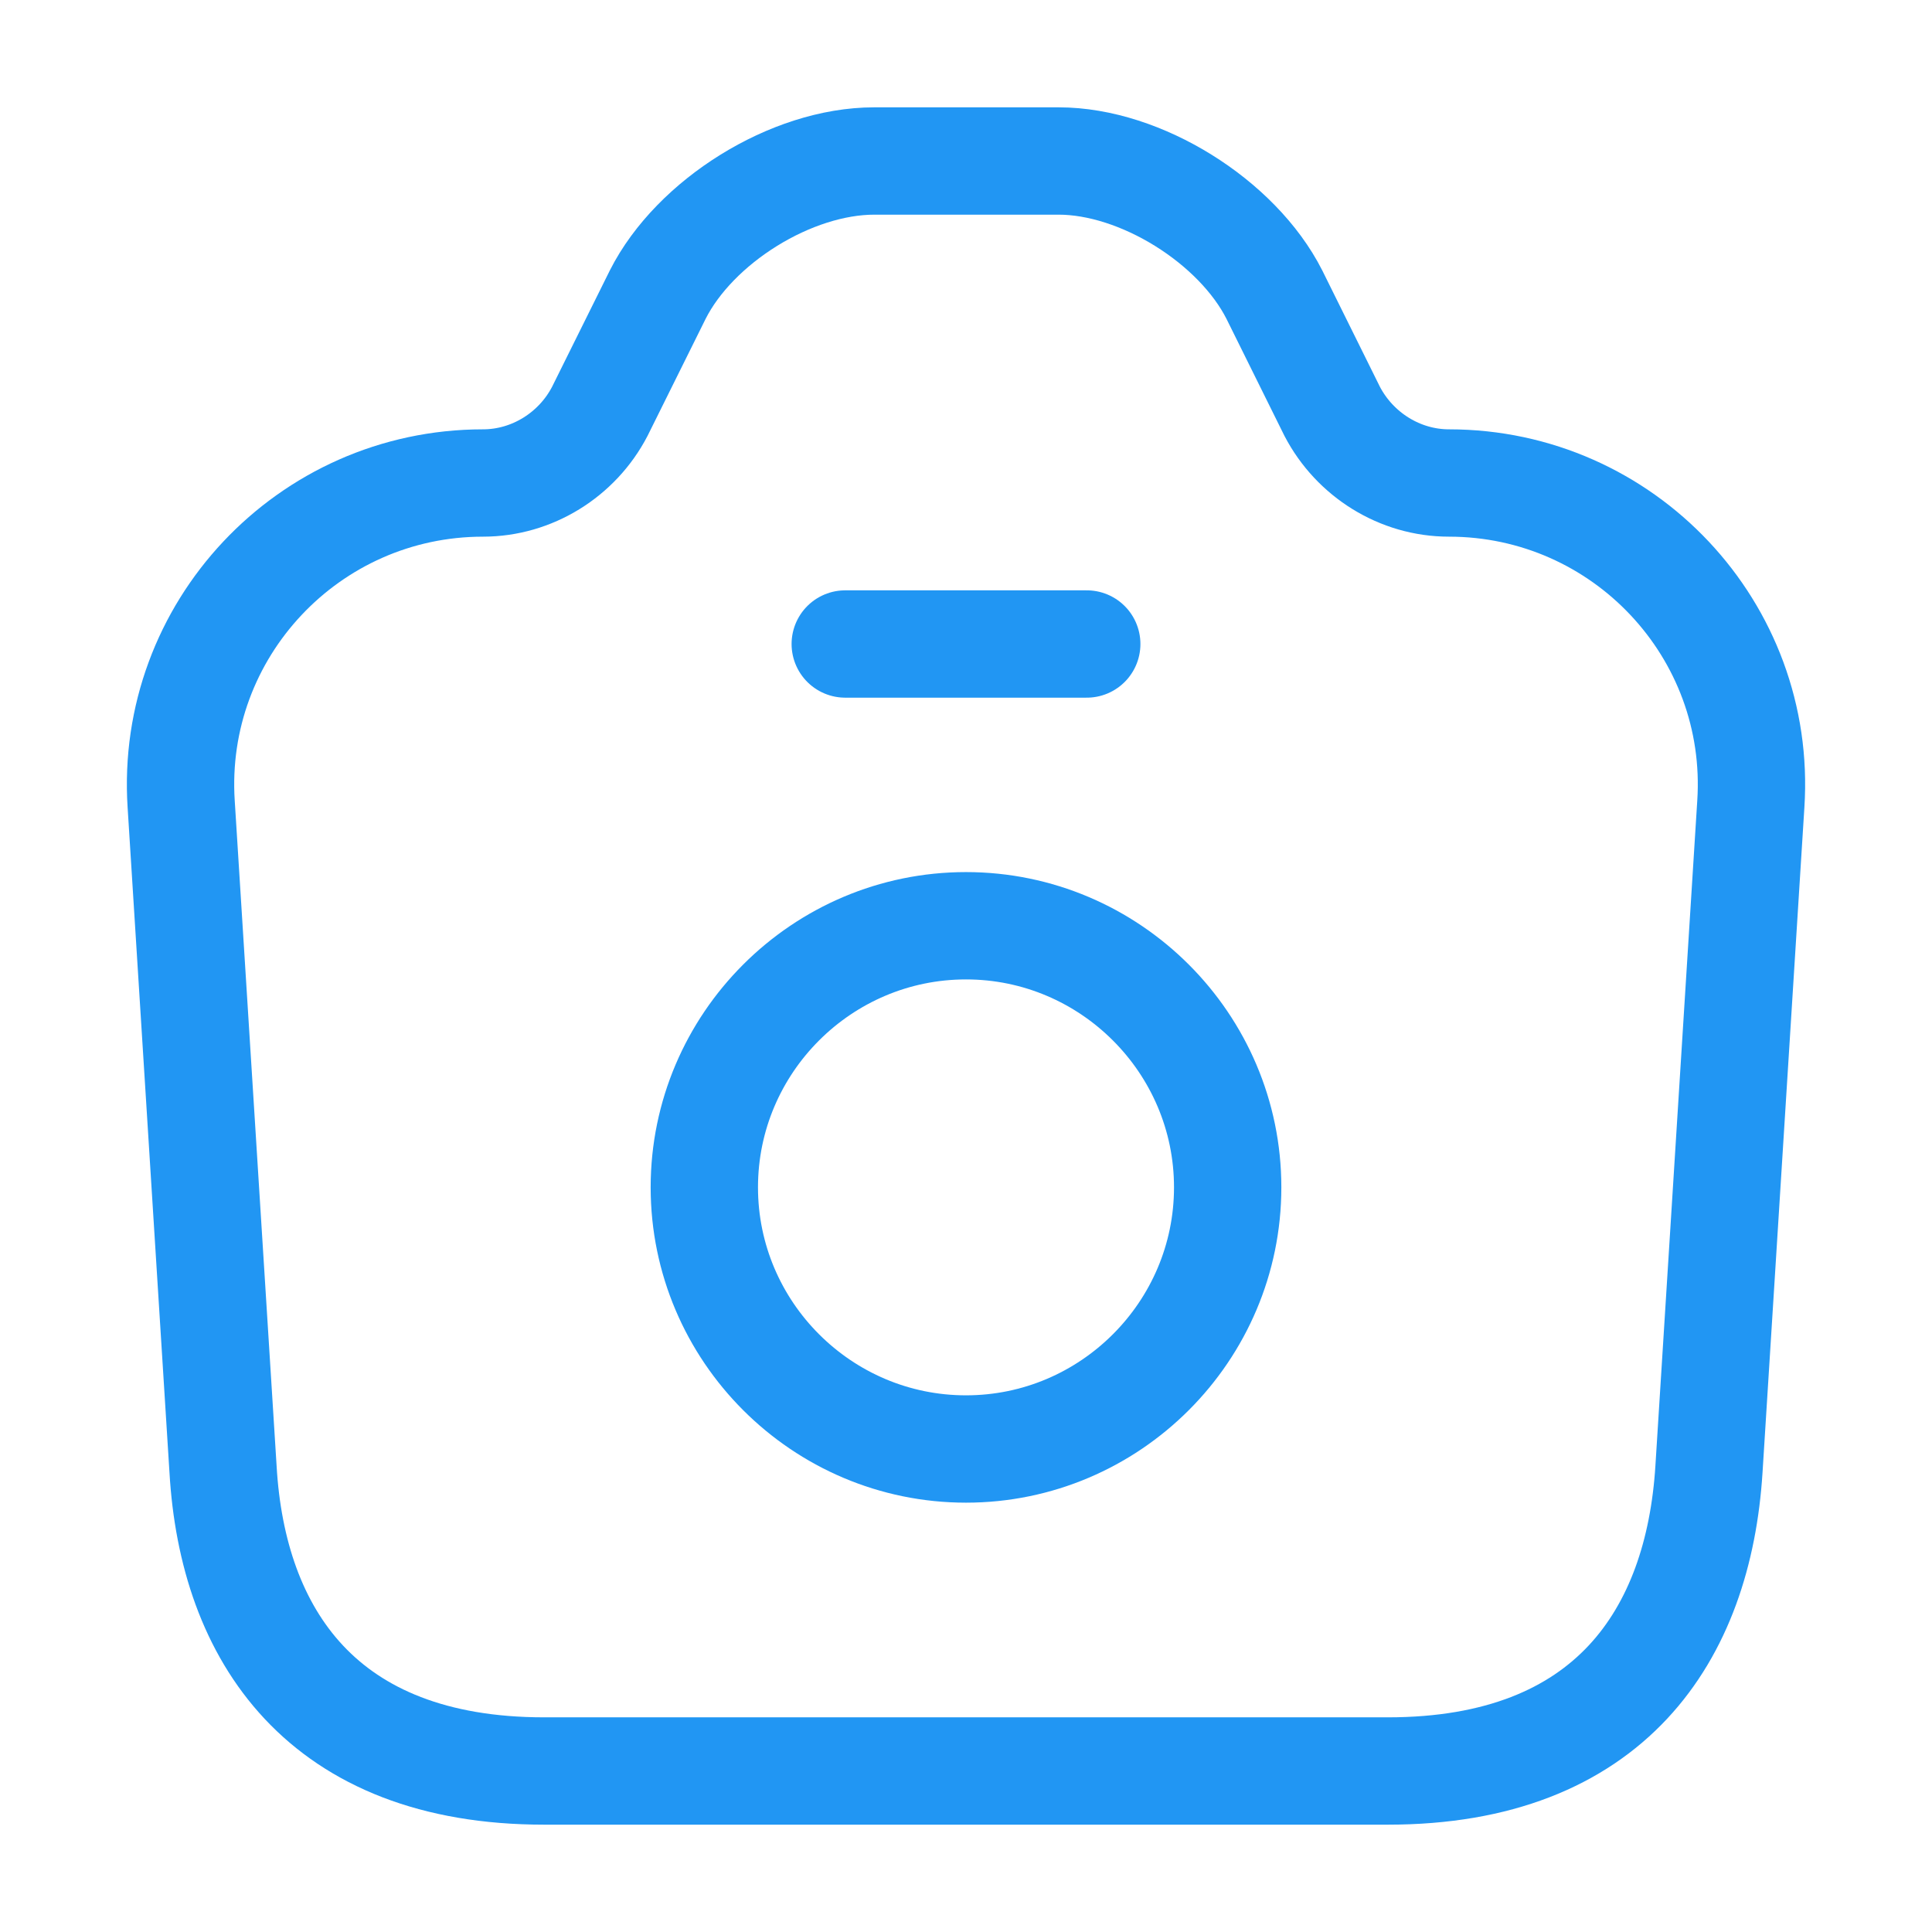
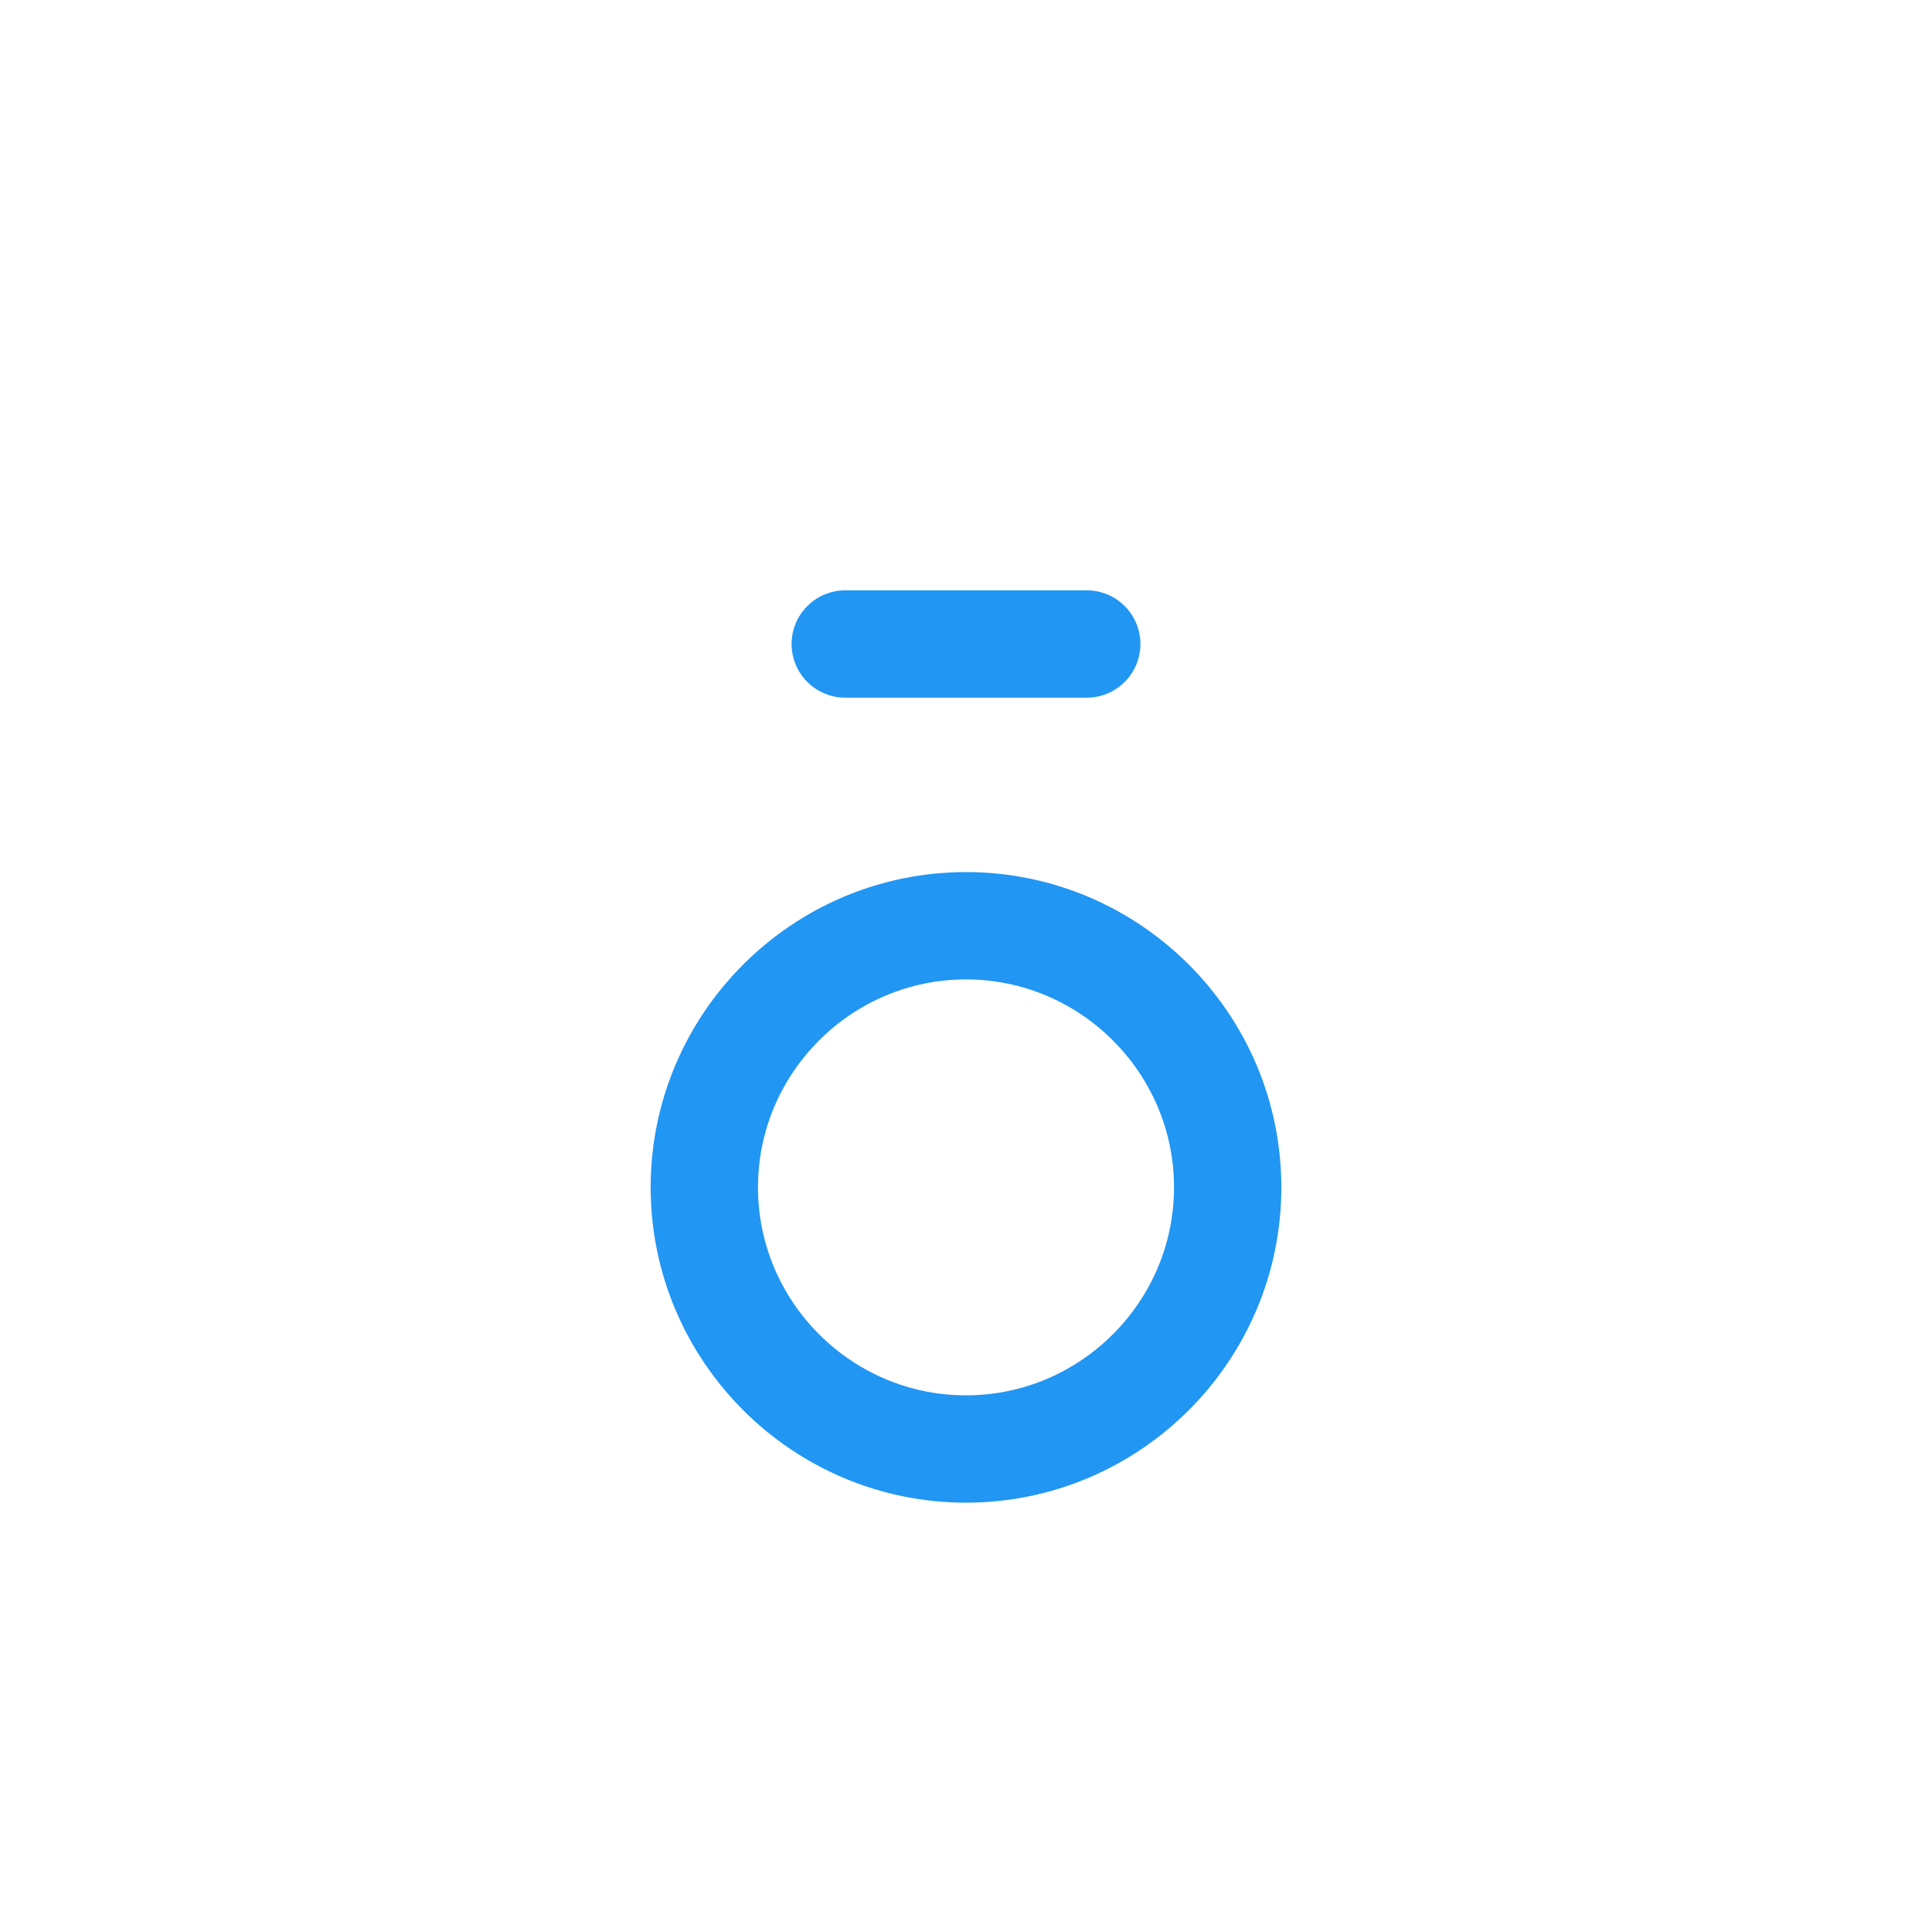
<svg xmlns="http://www.w3.org/2000/svg" width="18" height="18" viewBox="0 0 18 18" fill="none">
-   <path d="M5.07 16.5H12.93C15 16.5 15.825 15.232 15.922 13.688L16.312 7.492C16.418 5.872 15.127 4.5 13.5 4.5C13.043 4.5 12.623 4.237 12.412 3.833L11.873 2.745C11.527 2.062 10.627 1.5 9.863 1.5H8.145C7.372 1.5 6.473 2.062 6.128 2.745L5.588 3.833C5.378 4.237 4.957 4.5 4.5 4.5C2.873 4.5 1.583 5.872 1.688 7.492L2.078 13.688C2.167 15.232 3 16.5 5.07 16.5Z" stroke="#2196F3" stroke-linecap="round" stroke-linejoin="round" />
  <path d="M7.875 6H10.125" stroke="#2196F3" stroke-linecap="round" stroke-linejoin="round" />
  <path d="M9 13.5C10.342 13.5 11.438 12.405 11.438 11.062C11.438 9.72 10.342 8.625 9 8.625C7.657 8.625 6.562 9.72 6.562 11.062C6.562 12.405 7.657 13.5 9 13.5Z" stroke="#2196F3" stroke-linecap="round" stroke-linejoin="round" />
</svg>